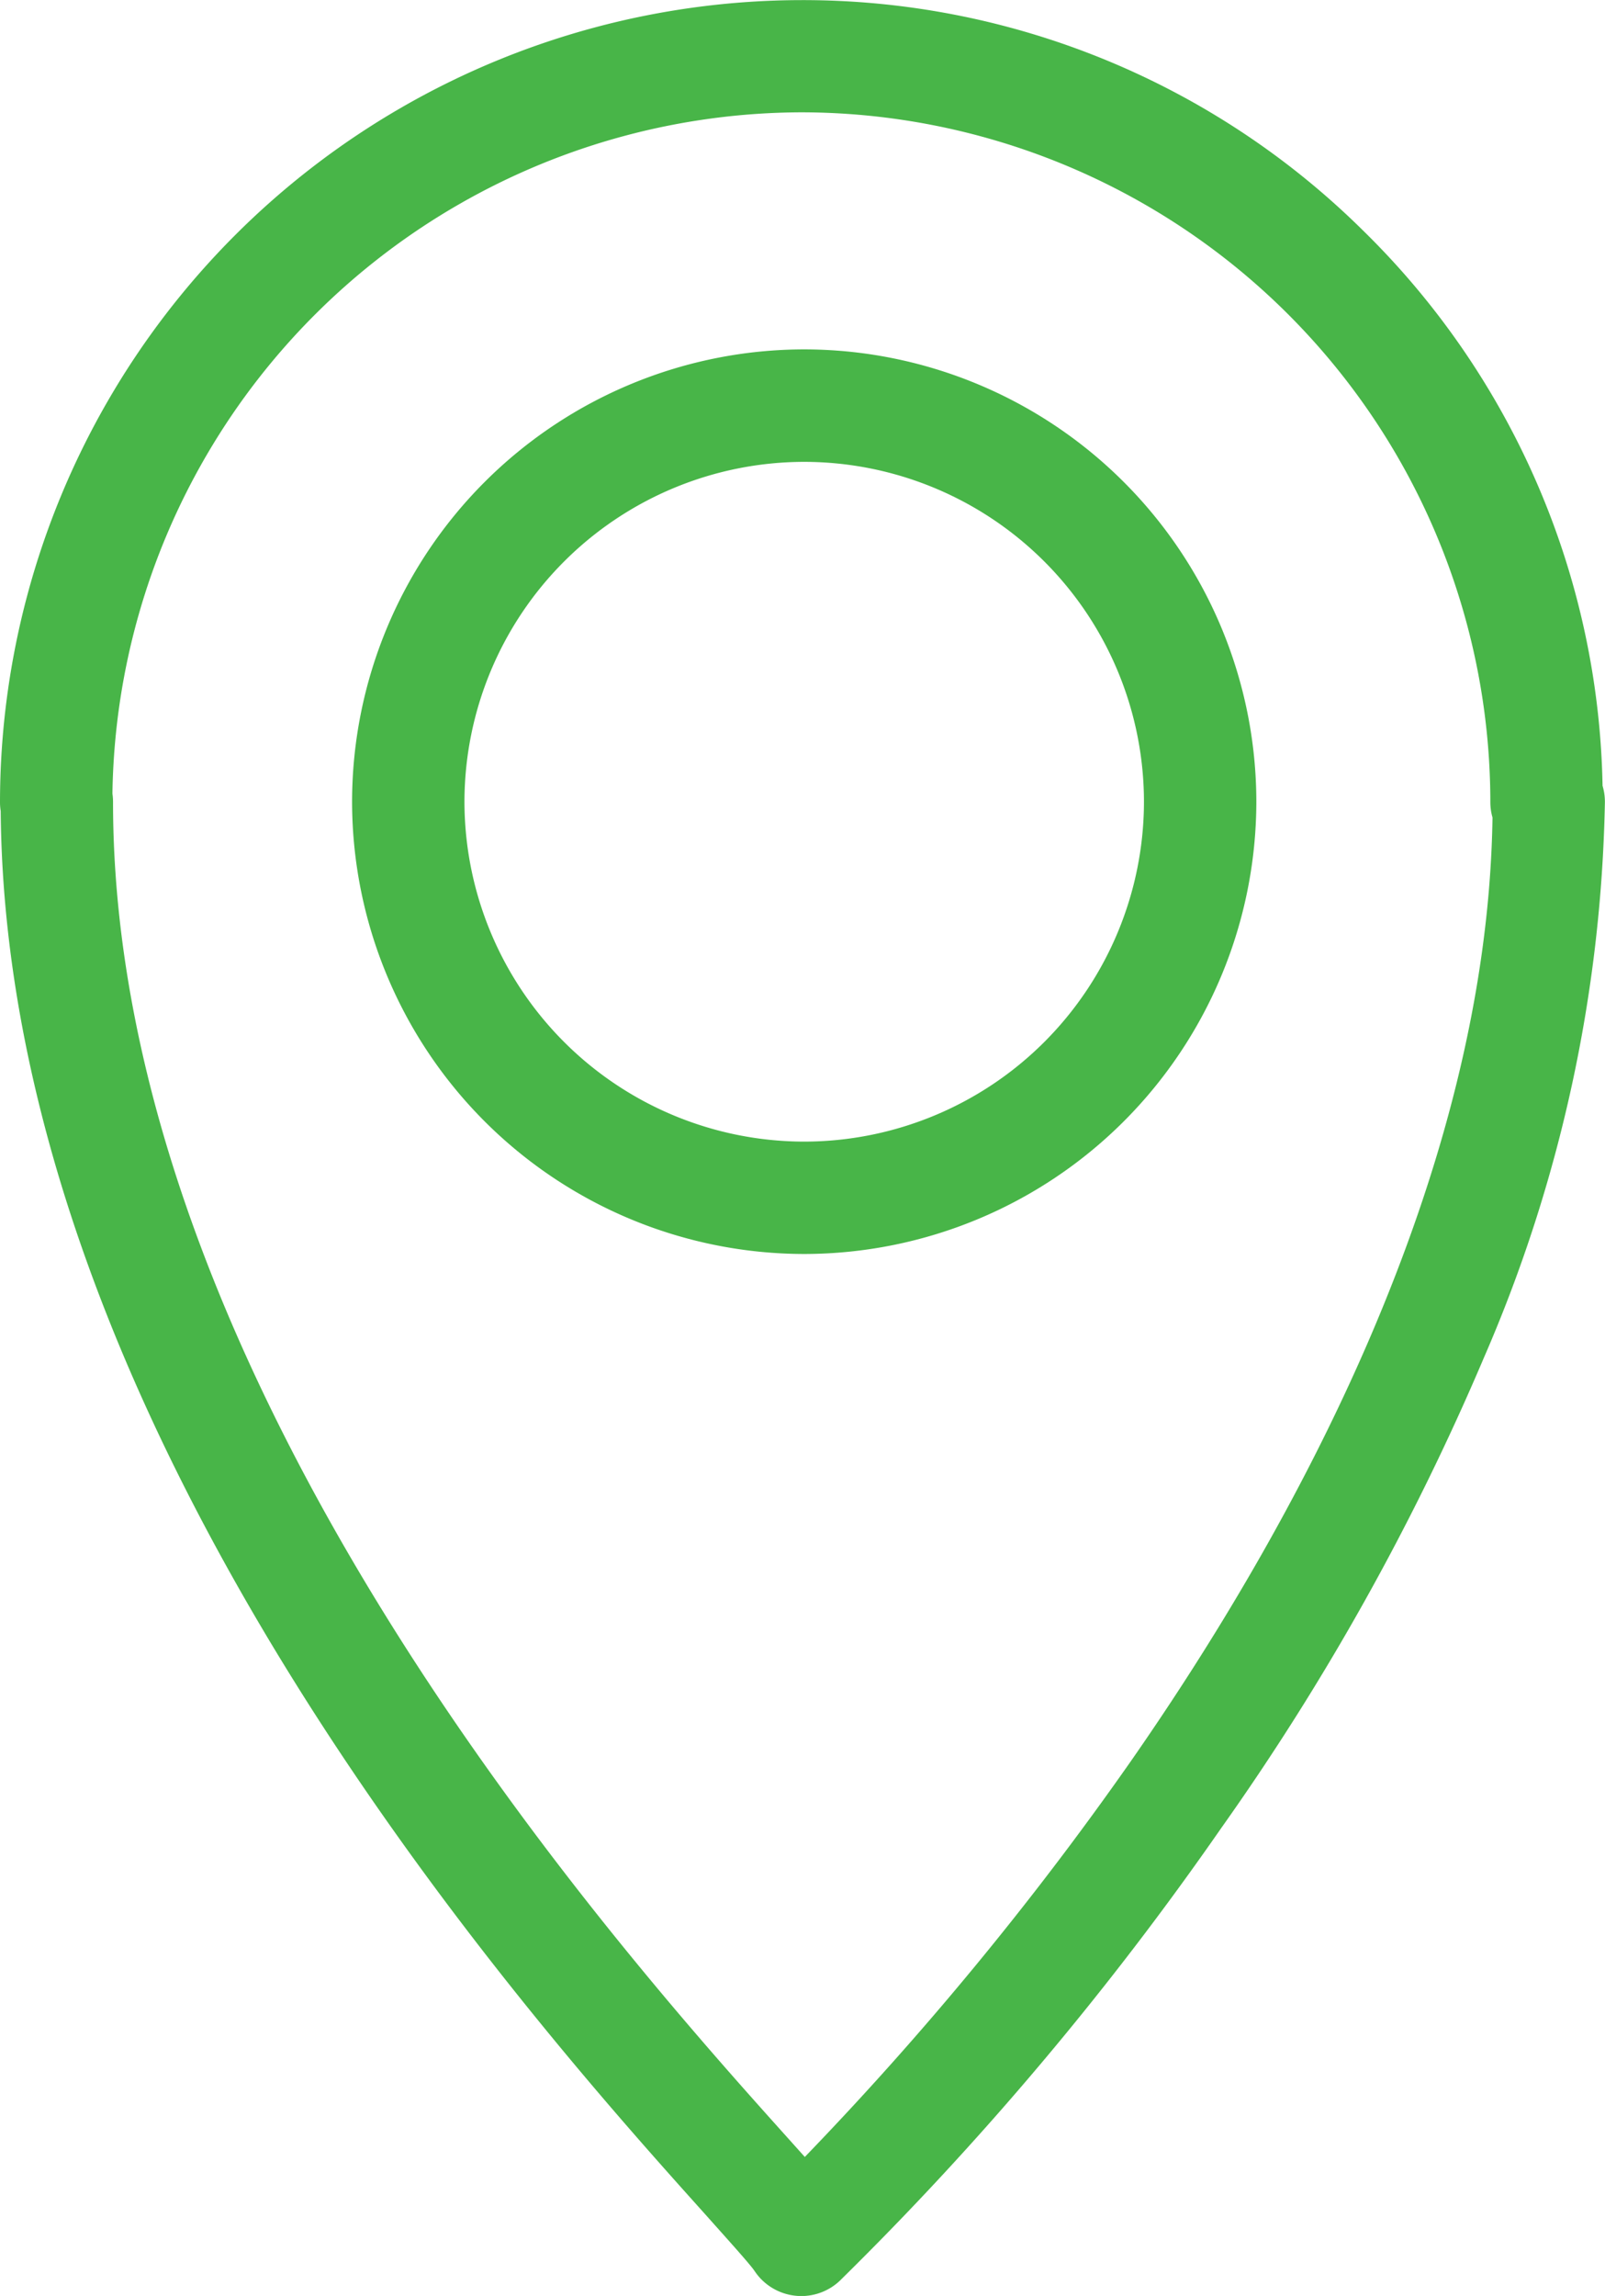
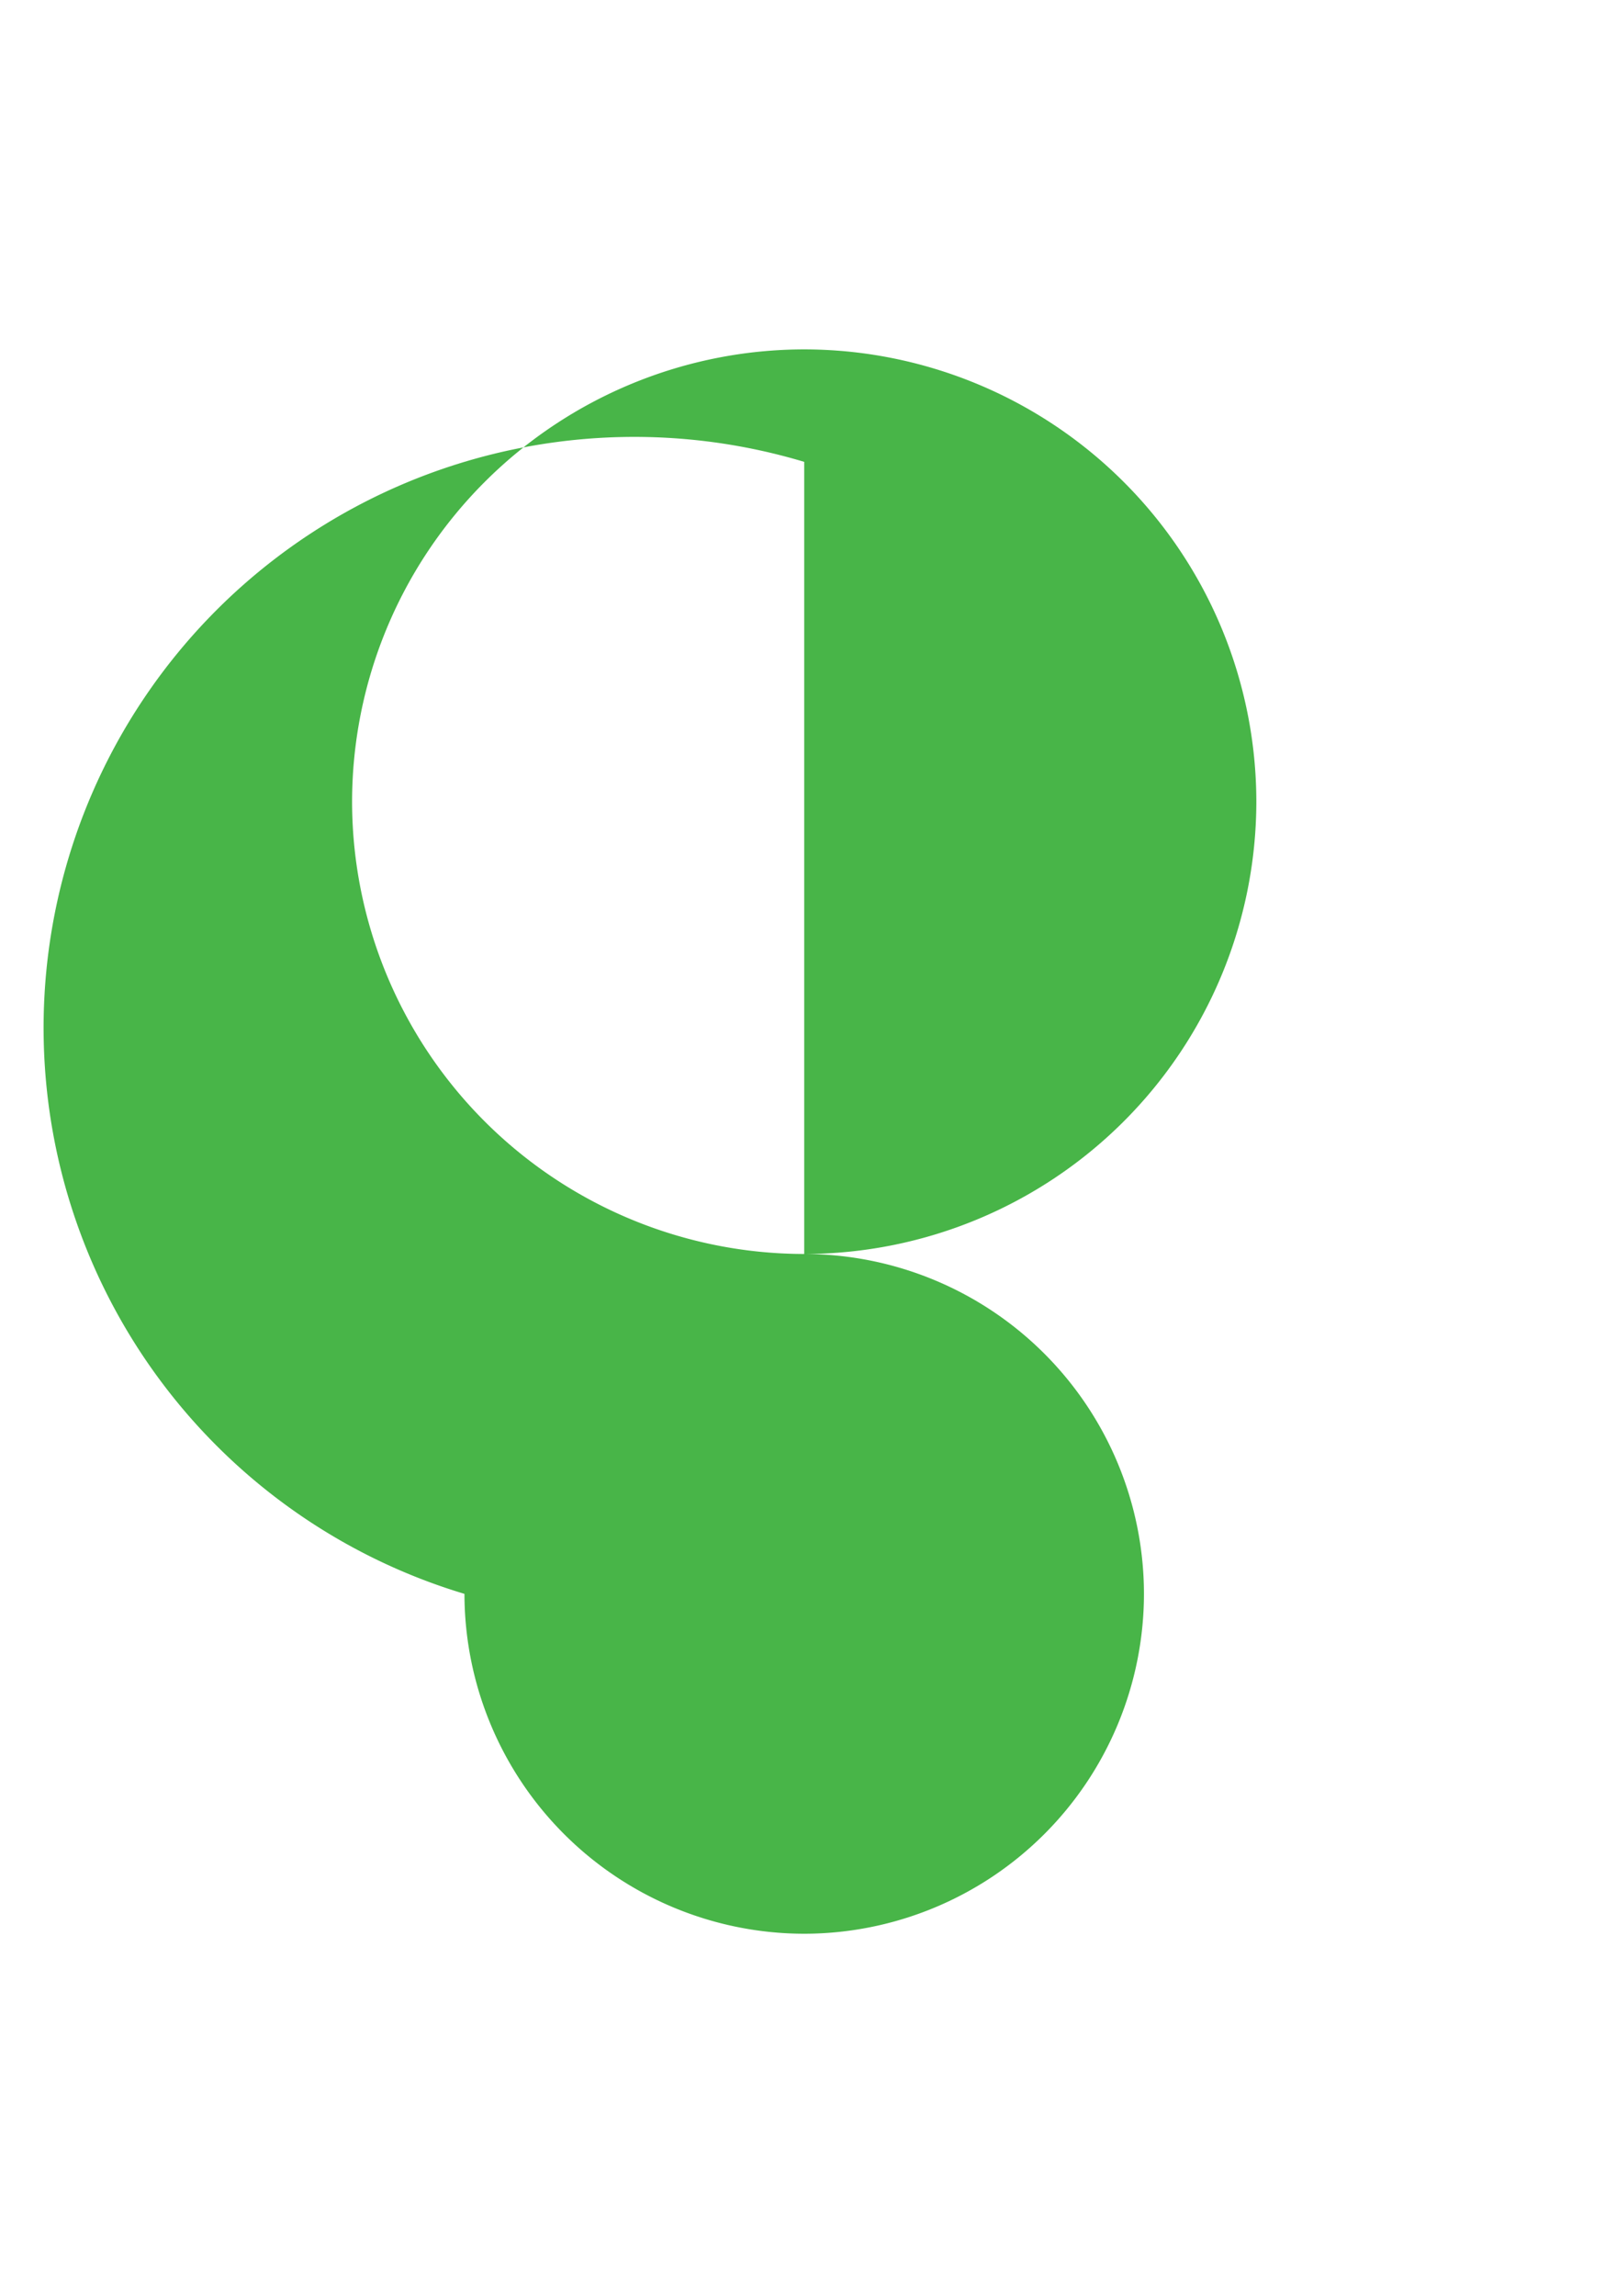
<svg xmlns="http://www.w3.org/2000/svg" width="29.563" height="42.274" viewBox="0 0 29.563 42.274">
  <g id="icon_point-green" transform="translate(-3775.5 1395.568)">
-     <path id="パス_7" data-name="パス 7" d="M3805.018-1381.1a14.672,14.672,0,0,0-4.406-10.218,14.67,14.67,0,0,0-10.352-4.248,14.781,14.781,0,0,0-14.76,14.768,1.036,1.036,0,0,0,.013.165c.093,11.494,9.795,22.294,12.985,25.845.4.449.821.914.9,1.034a1.033,1.033,0,0,0,.743.455,1.067,1.067,0,0,0,.118.007,1.031,1.031,0,0,0,.709-.281,58.293,58.293,0,0,0,7.023-8.331,46.162,46.162,0,0,0,4.84-8.662,26.864,26.864,0,0,0,2.23-10.231A1.035,1.035,0,0,0,3805.018-1381.1Zm-14.758-12.4a12.707,12.707,0,0,1,12.691,12.7,1.037,1.037,0,0,0,.04.285c-.1,6.61-3.685,13.108-6.679,17.4a60.075,60.075,0,0,1-5.988,7.262l-.287-.32c-3.081-3.429-12.455-13.865-12.455-24.627a1.058,1.058,0,0,0-.011-.155A12.729,12.729,0,0,1,3790.26-1393.5Z" fill="#48b548" />
-     <path id="パス_8" data-name="パス 8" d="M3843.363-1319.847a8.337,8.337,0,0,0,8.328-8.328,8.337,8.337,0,0,0-8.328-8.328,8.337,8.337,0,0,0-8.328,8.328A8.337,8.337,0,0,0,3843.363-1319.847Zm0-14.585a6.265,6.265,0,0,1,6.258,6.258,6.265,6.265,0,0,1-6.258,6.258,6.265,6.265,0,0,1-6.258-6.258A6.265,6.265,0,0,1,3843.363-1334.432Z" transform="translate(-53.05 -52.632)" fill="#48b548" />
+     <path id="パス_8" data-name="パス 8" d="M3843.363-1319.847a8.337,8.337,0,0,0,8.328-8.328,8.337,8.337,0,0,0-8.328-8.328,8.337,8.337,0,0,0-8.328,8.328A8.337,8.337,0,0,0,3843.363-1319.847Za6.265,6.265,0,0,1,6.258,6.258,6.265,6.265,0,0,1-6.258,6.258,6.265,6.265,0,0,1-6.258-6.258A6.265,6.265,0,0,1,3843.363-1334.432Z" transform="translate(-53.05 -52.632)" fill="#48b548" />
  </g>
</svg>